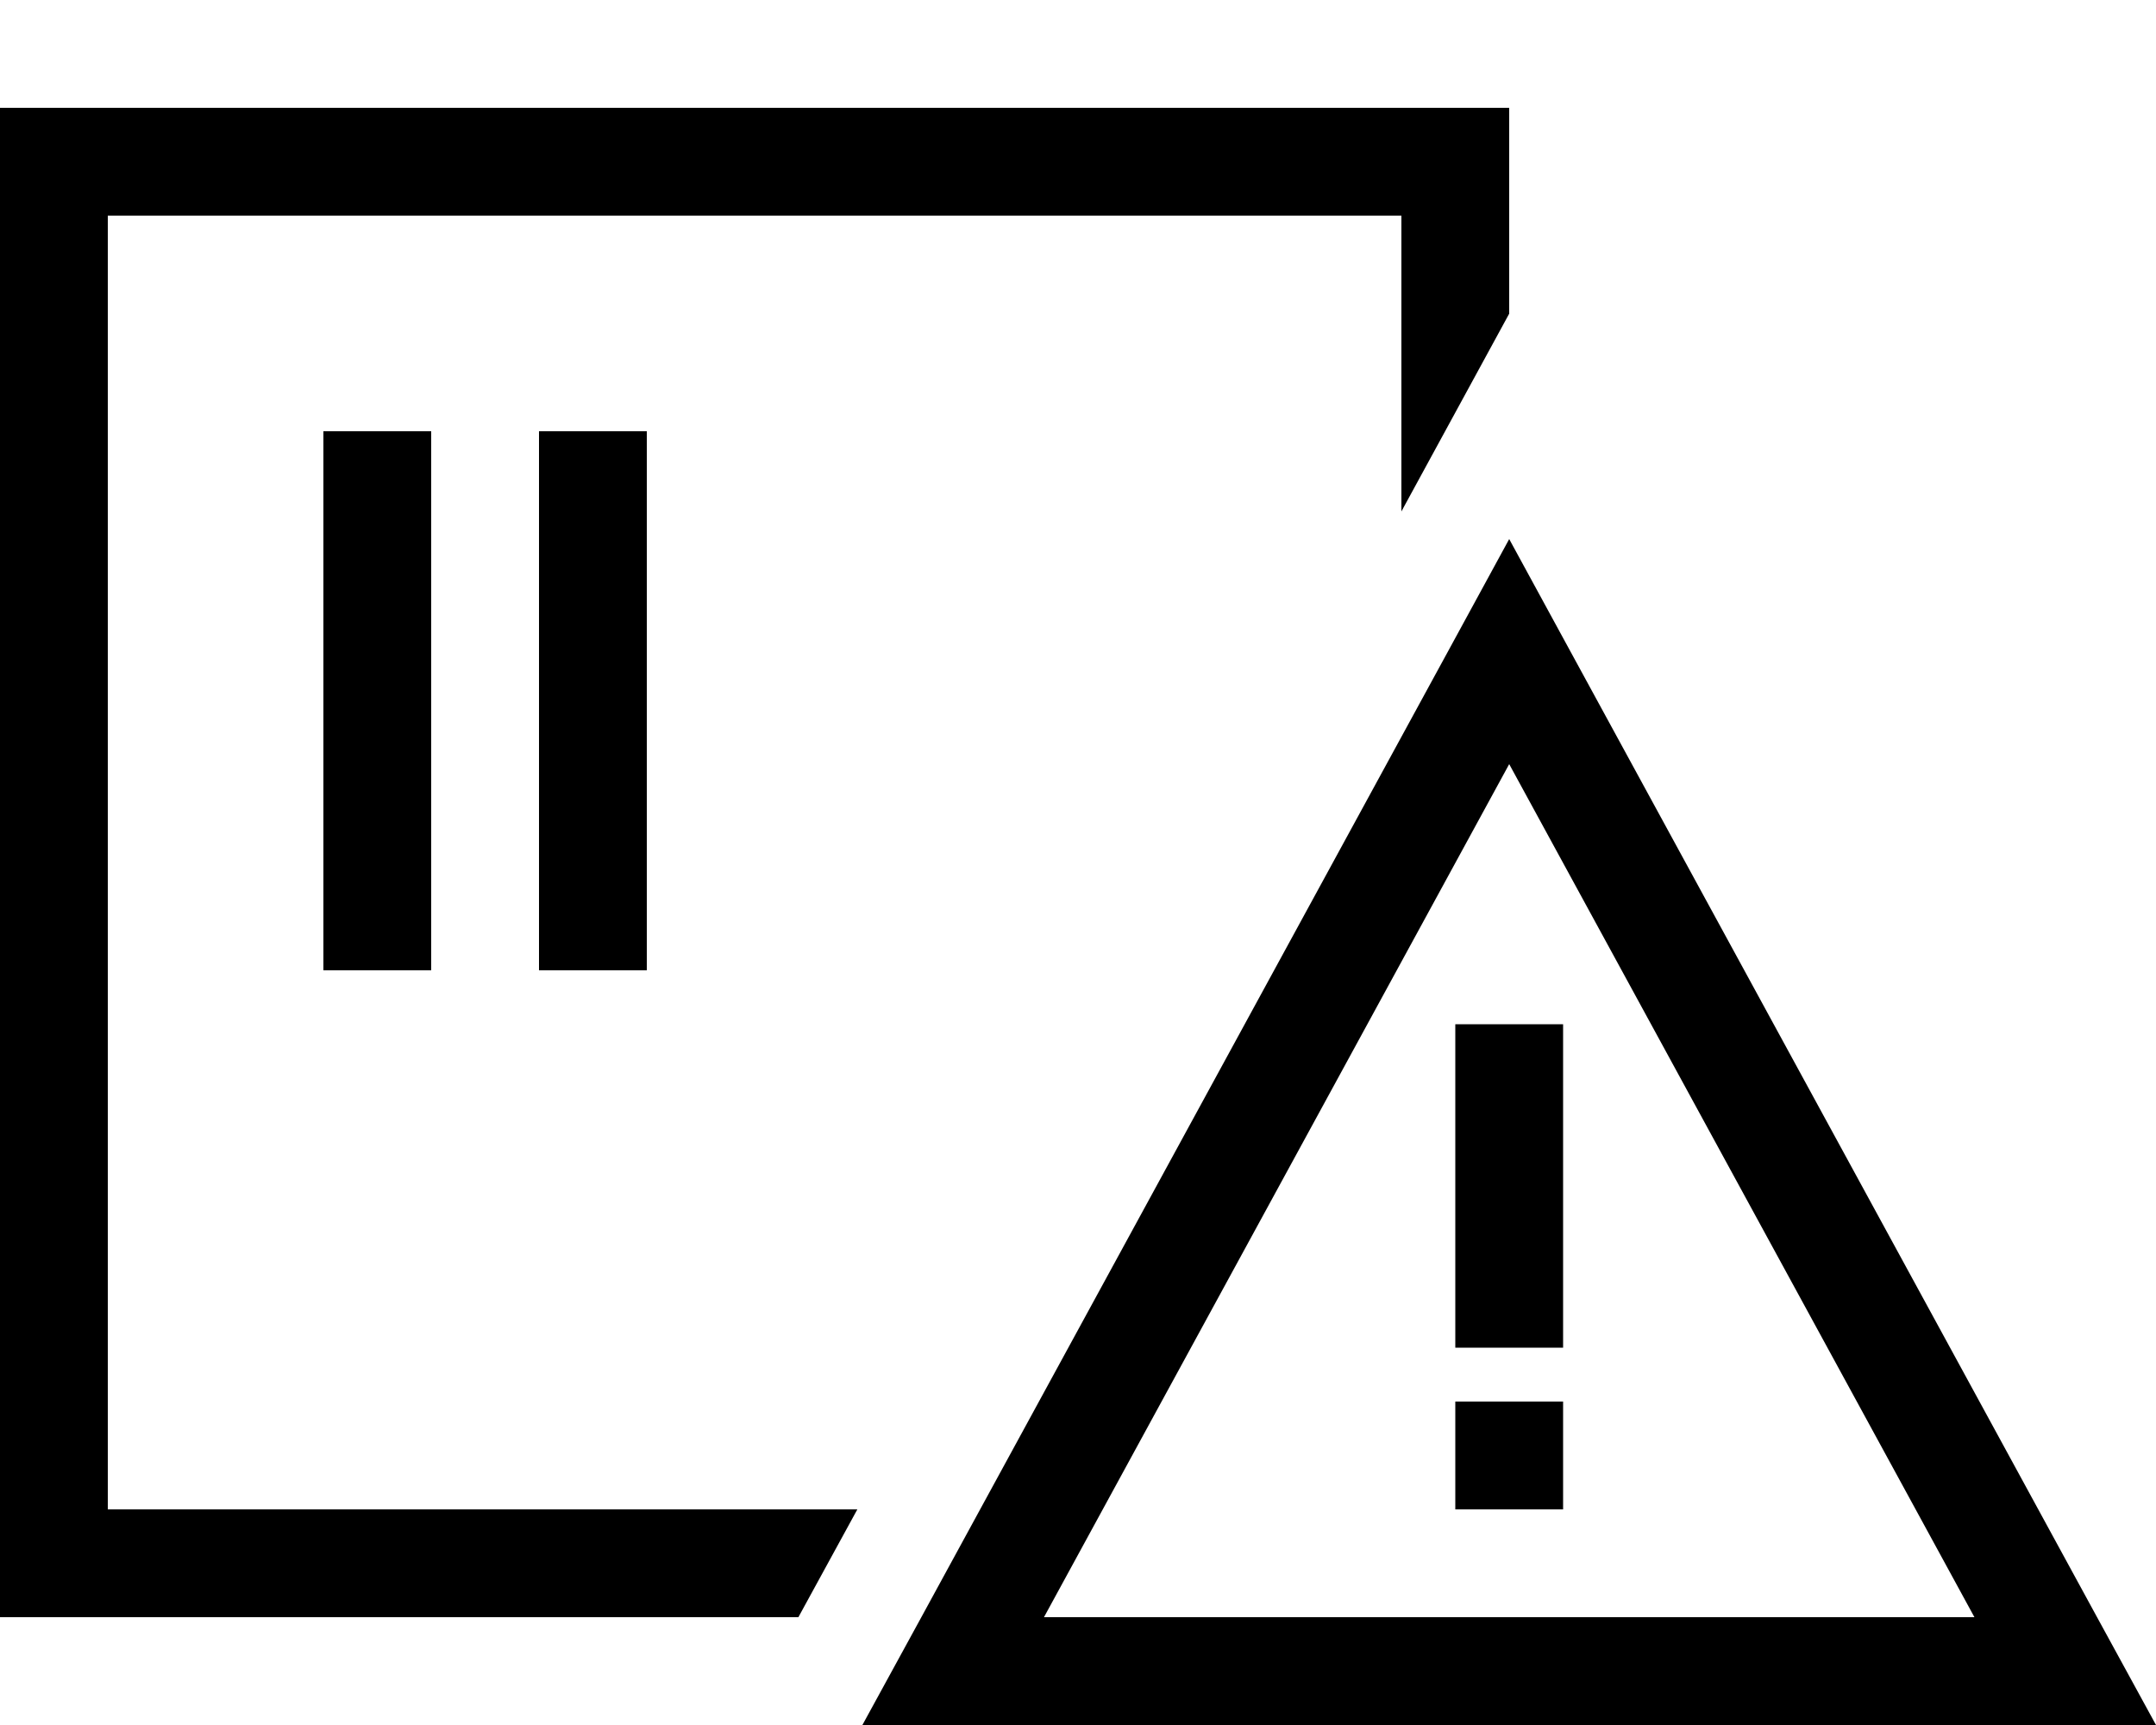
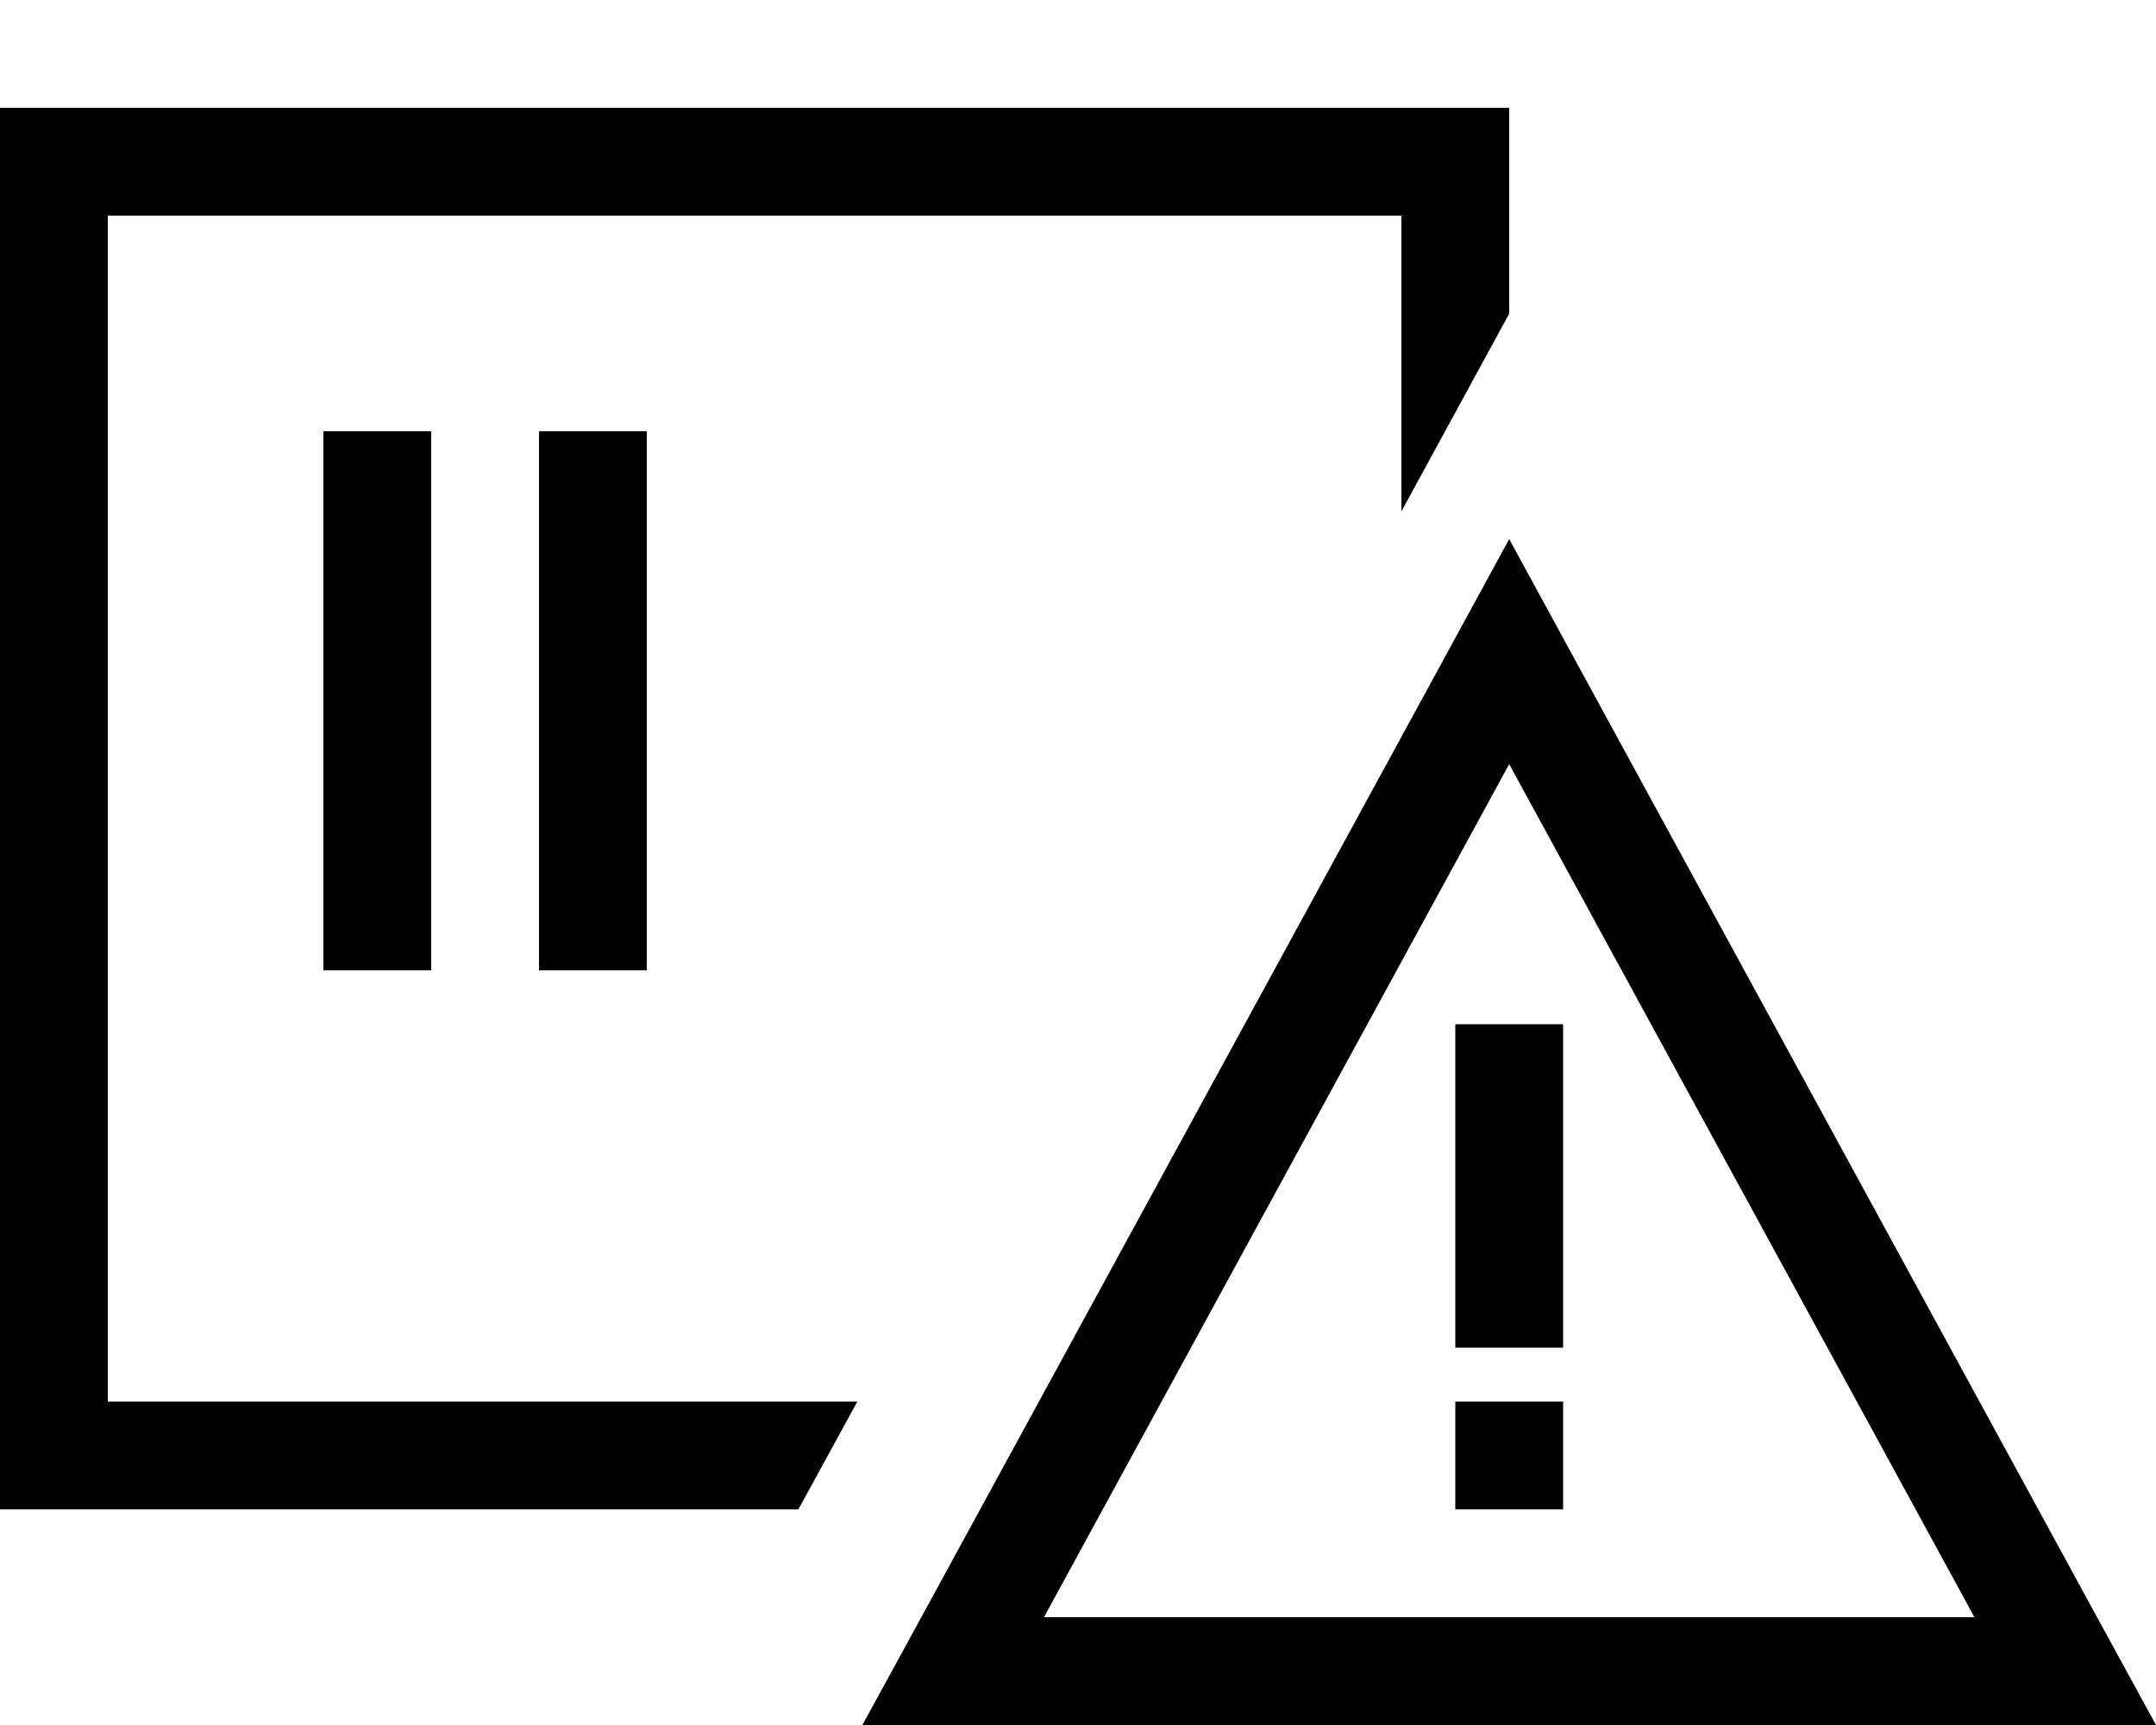
<svg xmlns="http://www.w3.org/2000/svg" viewBox="0 0 640 512">
-   <path d="M32 64H416v87.8l32-58.7V64 32H416 32 0V64 448v32H32 237l17.5-32H32V64zm96 80V128H96v16V272v16h32V272 144zm64 0V128H160v16V272v16h32V272 144zm64 368h36.5H603.5 640l-17.5-32L466.2 193.4 448 160l-18.2 33.4L273.5 480 256 512zm330.1-32H309.9L448 226.8 586.1 480zM464 320V304H432v16 64 16h32V384 320zm-32 96v32h32V416H432z" />
+   <path d="M32 64H416v87.8l32-58.7V64 32H416 32 0V64 448H32 237l17.5-32H32V64zm96 80V128H96v16V272v16h32V272 144zm64 0V128H160v16V272v16h32V272 144zm64 368h36.5H603.5 640l-17.5-32L466.2 193.4 448 160l-18.2 33.4L273.5 480 256 512zm330.1-32H309.9L448 226.8 586.1 480zM464 320V304H432v16 64 16h32V384 320zm-32 96v32h32V416H432z" />
</svg>